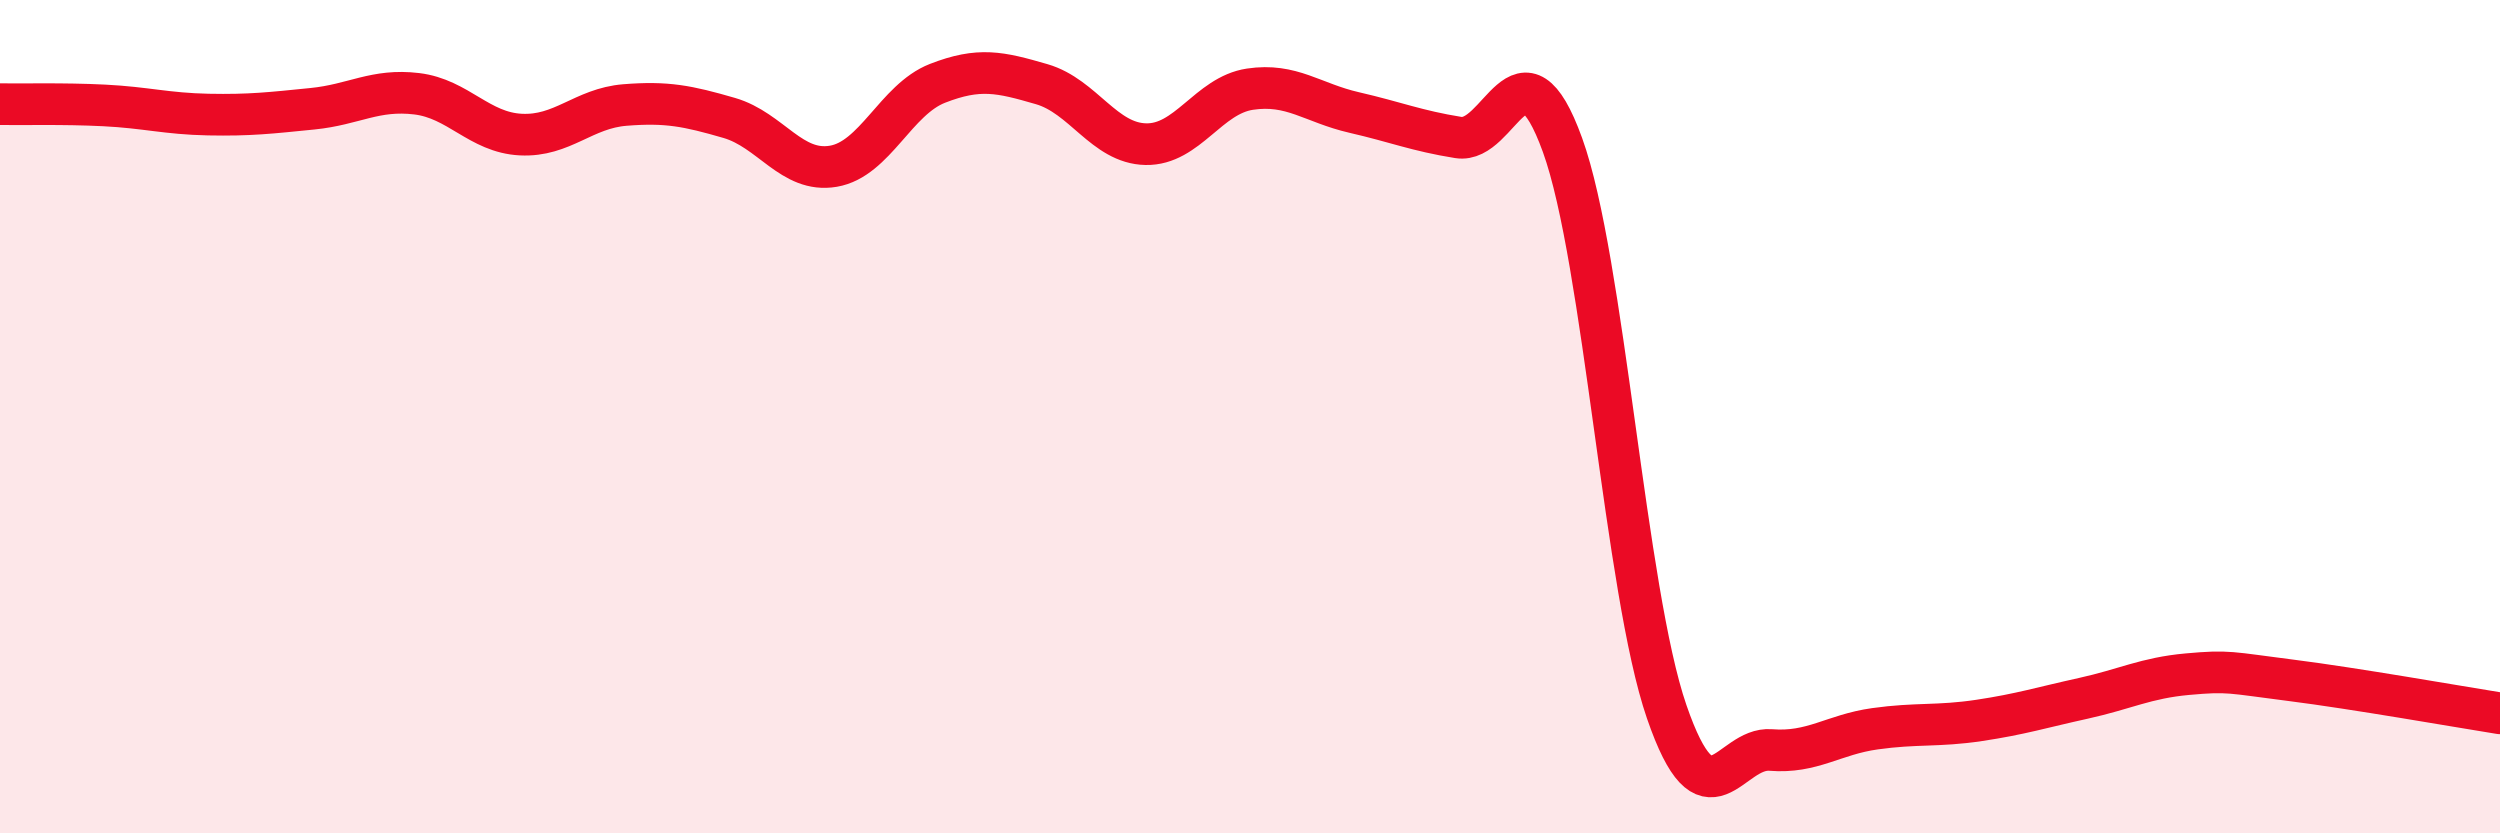
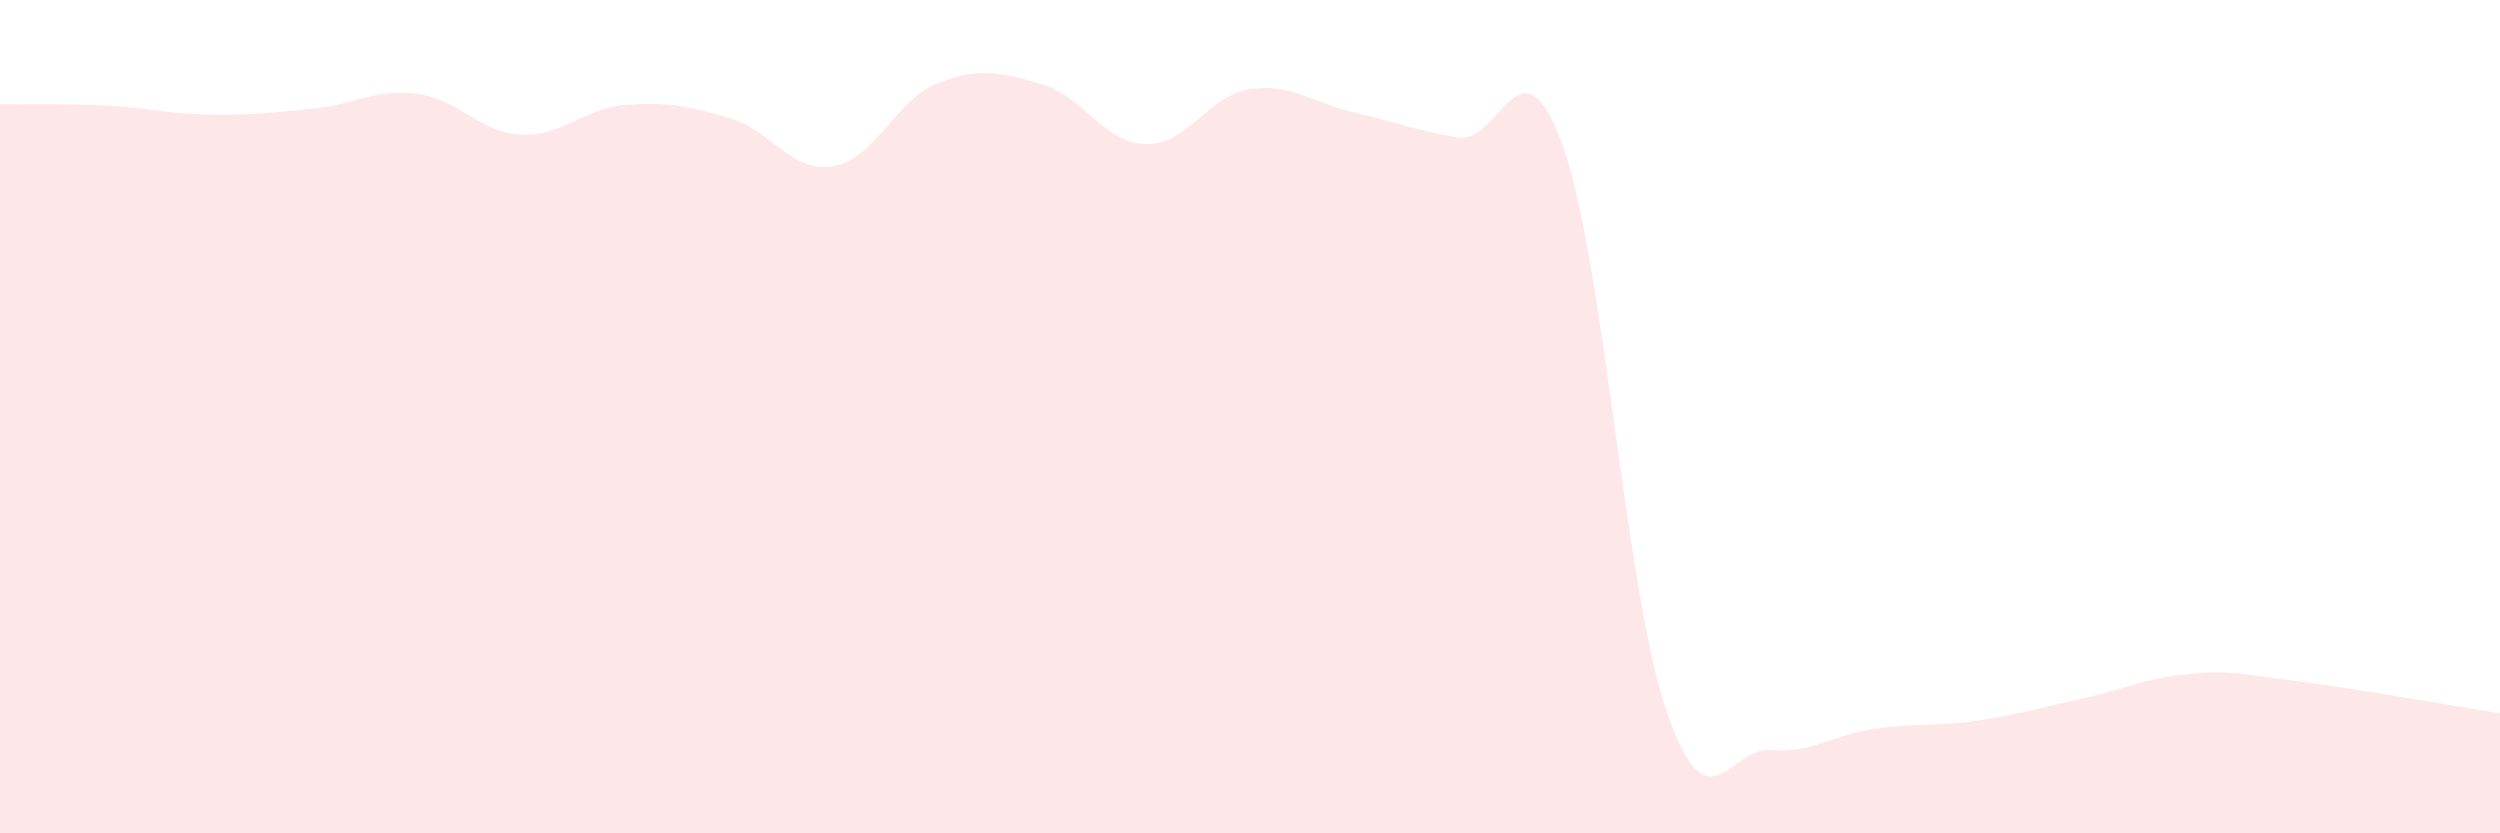
<svg xmlns="http://www.w3.org/2000/svg" width="60" height="20" viewBox="0 0 60 20">
  <path d="M 0,2.5 C 0.5,2.51 1.5,2.48 2.5,2.53 C 3.5,2.58 4,2.73 5,2.75 C 6,2.77 6.5,2.71 7.5,2.61 C 8.5,2.51 9,2.13 10,2.25 C 11,2.37 11.5,3.18 12.5,3.23 C 13.5,3.28 14,2.6 15,2.52 C 16,2.44 16.5,2.54 17.5,2.83 C 18.5,3.12 19,4.16 20,3.99 C 21,3.82 21.5,2.39 22.5,2 C 23.5,1.61 24,1.73 25,2.02 C 26,2.31 26.5,3.44 27.5,3.46 C 28.5,3.48 29,2.29 30,2.14 C 31,1.99 31.5,2.47 32.5,2.7 C 33.5,2.93 34,3.14 35,3.3 C 36,3.46 36.5,0.72 37.5,3.48 C 38.5,6.24 39,14.18 40,17.08 C 41,19.98 41.5,17.92 42.5,18 C 43.5,18.08 44,17.63 45,17.49 C 46,17.35 46.5,17.44 47.5,17.29 C 48.5,17.14 49,16.98 50,16.76 C 51,16.54 51.5,16.27 52.5,16.18 C 53.5,16.09 53.5,16.14 55,16.33 C 56.5,16.52 59,16.96 60,17.12L60 20L0 20Z" fill="#EB0A25" opacity="0.1" stroke-linecap="round" stroke-linejoin="round" />
-   <path d="M 0,2.5 C 0.5,2.51 1.5,2.48 2.5,2.53 C 3.5,2.58 4,2.73 5,2.75 C 6,2.77 6.5,2.71 7.5,2.61 C 8.5,2.51 9,2.13 10,2.25 C 11,2.37 11.5,3.18 12.5,3.23 C 13.5,3.28 14,2.6 15,2.52 C 16,2.44 16.5,2.54 17.5,2.83 C 18.5,3.12 19,4.16 20,3.99 C 21,3.82 21.5,2.39 22.5,2 C 23.5,1.61 24,1.73 25,2.02 C 26,2.31 26.5,3.44 27.5,3.46 C 28.5,3.48 29,2.29 30,2.14 C 31,1.99 31.5,2.47 32.5,2.7 C 33.5,2.93 34,3.14 35,3.3 C 36,3.46 36.5,0.72 37.5,3.48 C 38.5,6.24 39,14.18 40,17.08 C 41,19.98 41.5,17.92 42.5,18 C 43.5,18.08 44,17.63 45,17.49 C 46,17.35 46.5,17.44 47.5,17.29 C 48.5,17.14 49,16.98 50,16.76 C 51,16.54 51.5,16.27 52.5,16.18 C 53.5,16.09 53.5,16.14 55,16.33 C 56.5,16.52 59,16.96 60,17.12" stroke="#EB0A25" stroke-width="1" fill="none" stroke-linecap="round" stroke-linejoin="round" />
</svg>